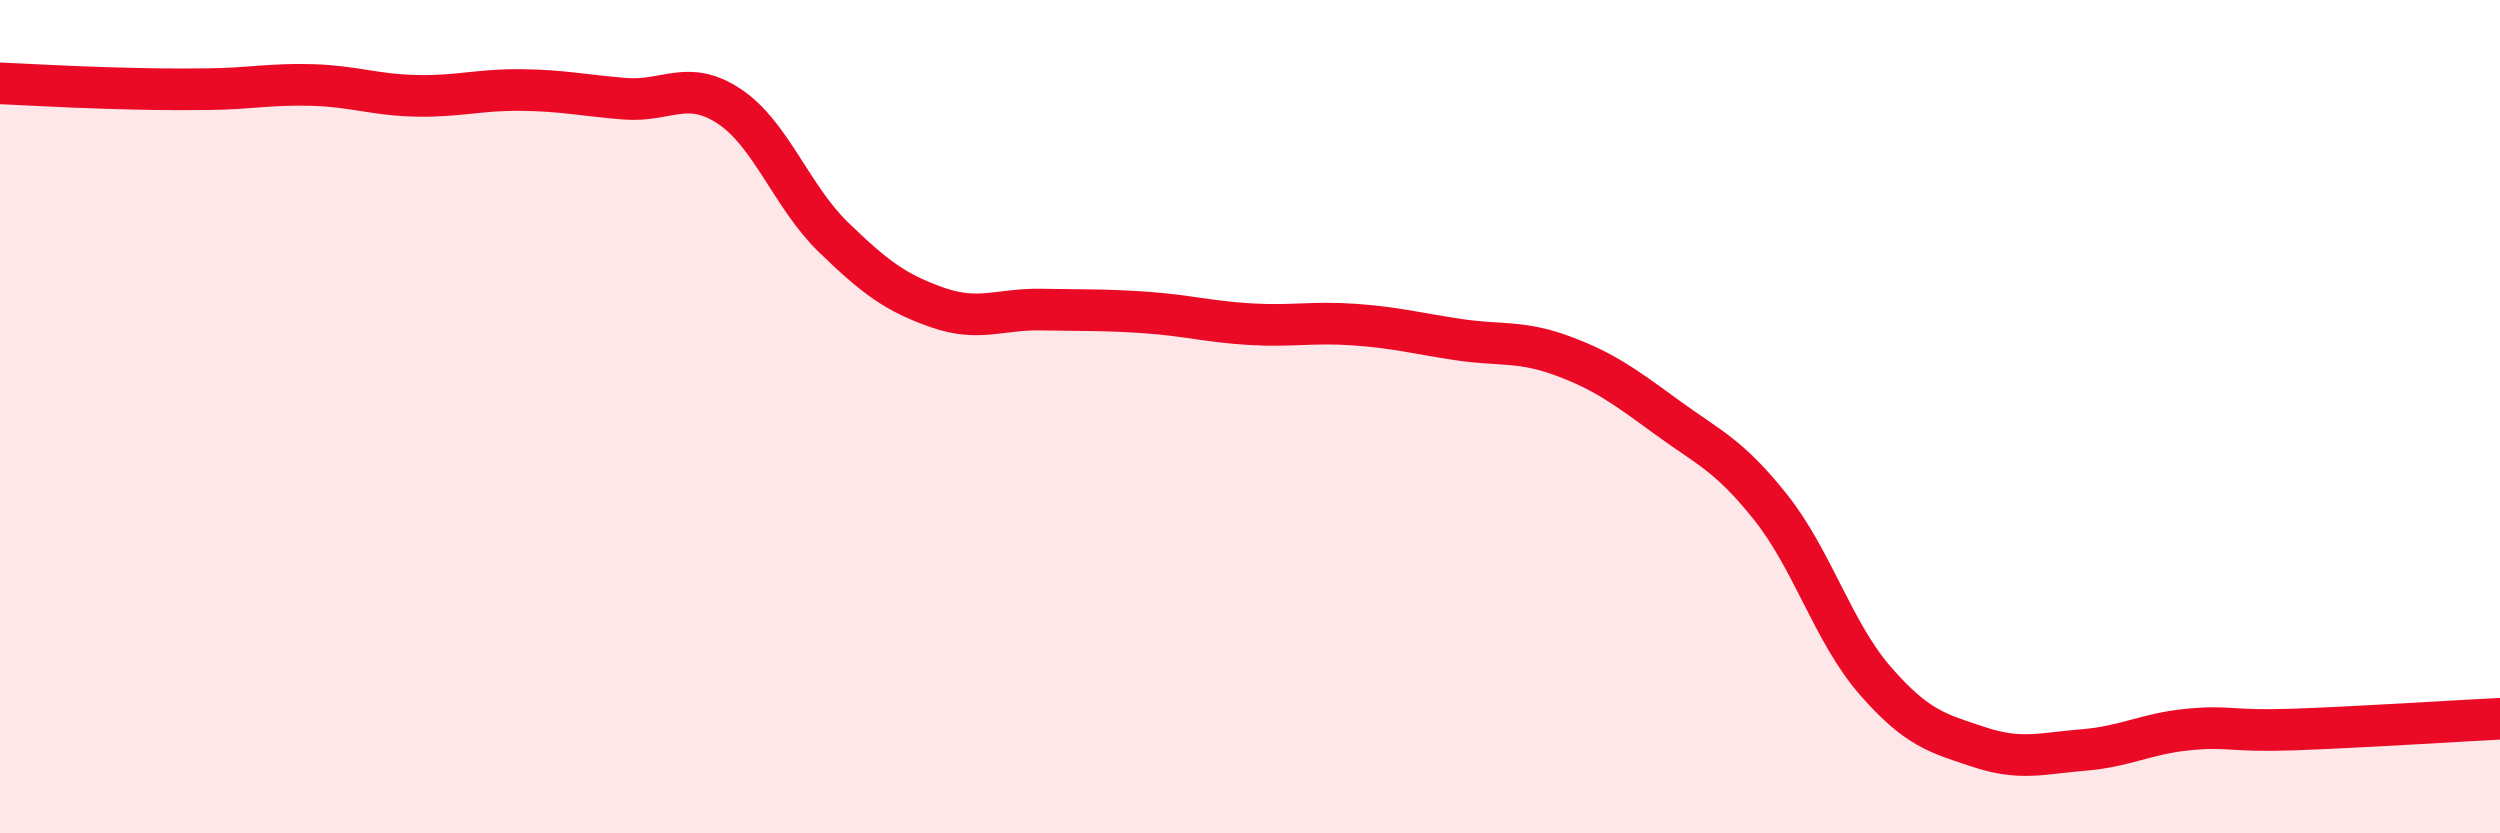
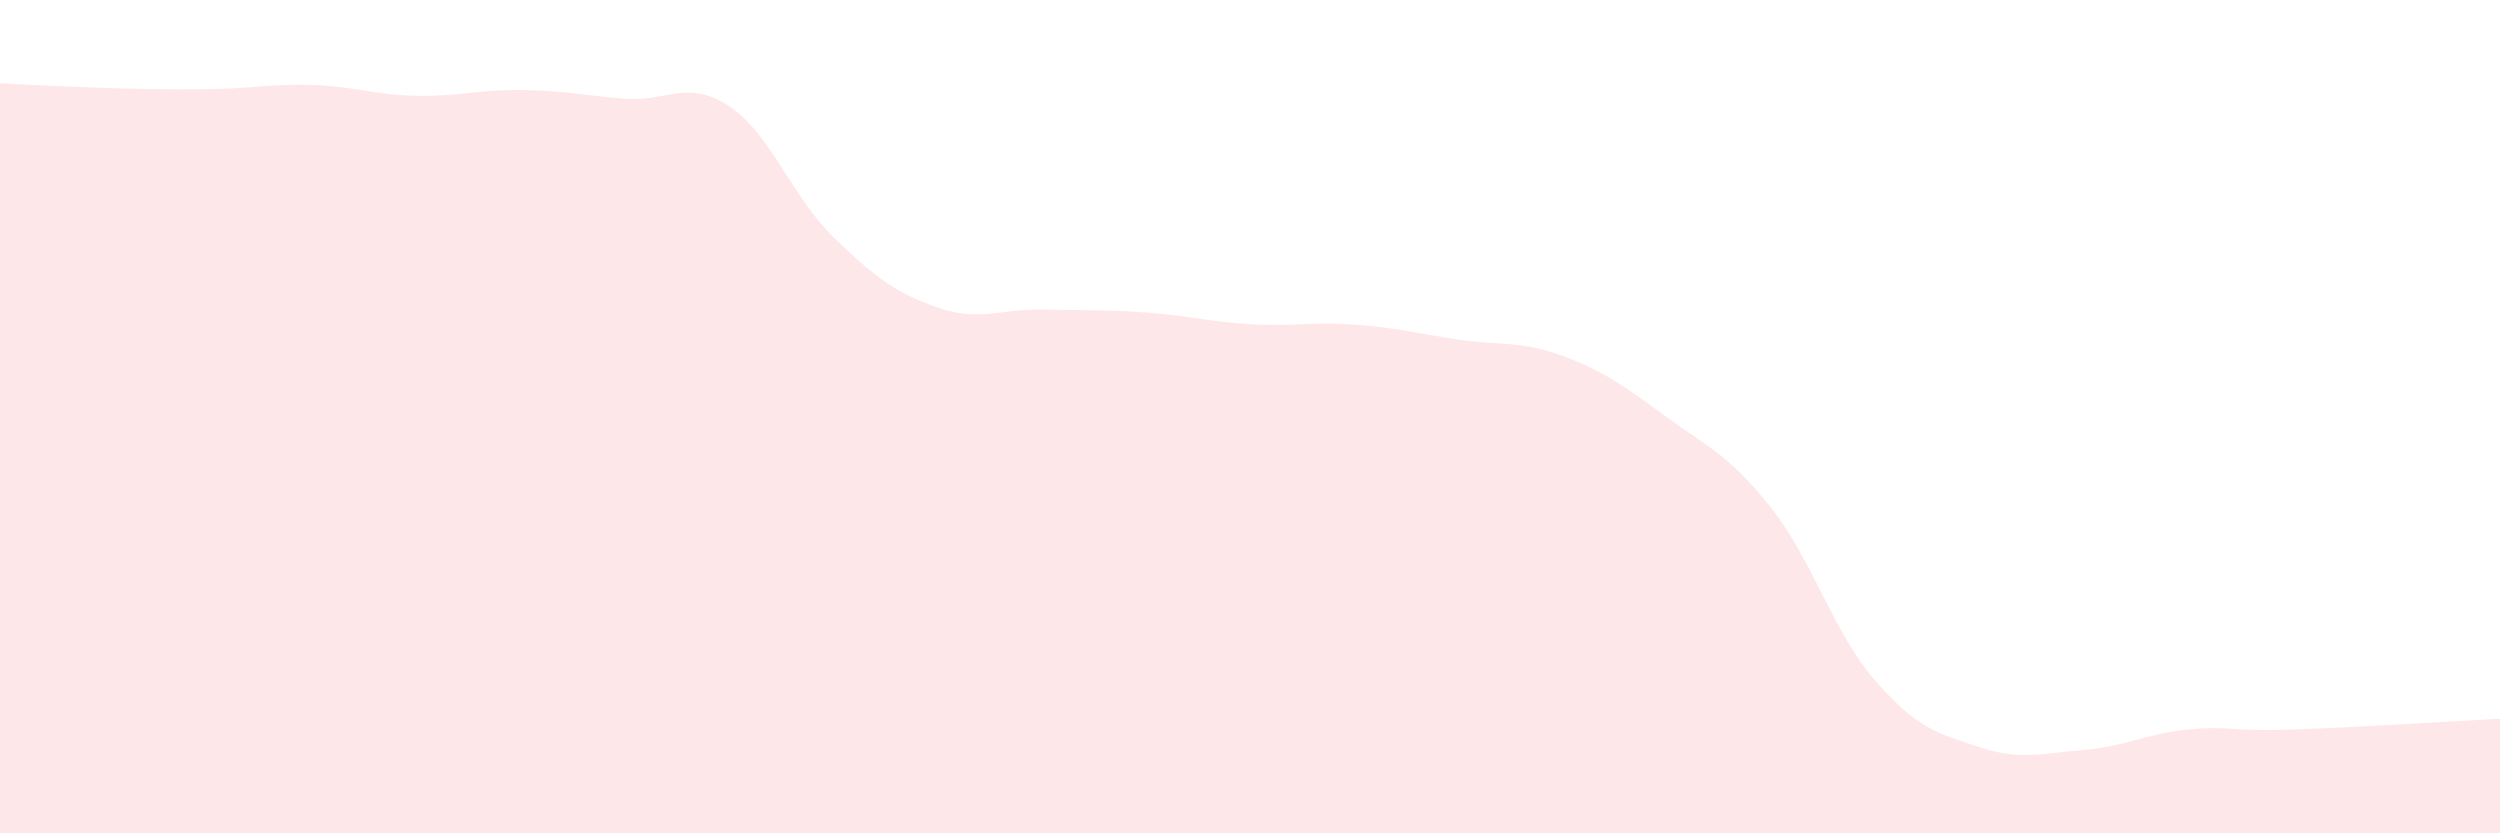
<svg xmlns="http://www.w3.org/2000/svg" width="60" height="20" viewBox="0 0 60 20">
  <path d="M 0,2 C 0.5,2.02 1.5,2.08 2.5,2.11 C 3.5,2.14 4,2.15 5,2.14 C 6,2.13 6.5,2.01 7.5,2.04 C 8.5,2.07 9,2.28 10,2.3 C 11,2.32 11.5,2.15 12.5,2.16 C 13.5,2.17 14,2.29 15,2.37 C 16,2.45 16.5,1.89 17.5,2.55 C 18.5,3.21 19,4.72 20,5.69 C 21,6.66 21.5,7.03 22.5,7.38 C 23.5,7.73 24,7.41 25,7.43 C 26,7.45 26.5,7.43 27.5,7.5 C 28.5,7.57 29,7.72 30,7.78 C 31,7.84 31.5,7.72 32.5,7.79 C 33.5,7.86 34,8 35,8.15 C 36,8.3 36.5,8.17 37.5,8.54 C 38.5,8.91 39,9.28 40,10.01 C 41,10.74 41.5,10.92 42.5,12.18 C 43.5,13.44 44,15.18 45,16.33 C 46,17.48 46.5,17.6 47.5,17.93 C 48.5,18.26 49,18.08 50,18 C 51,17.92 51.5,17.61 52.5,17.51 C 53.5,17.41 53.5,17.56 55,17.51 C 56.5,17.46 59,17.3 60,17.25L60 20L0 20Z" fill="#EB0A25" opacity="0.1" stroke-linecap="round" stroke-linejoin="round" />
-   <path d="M 0,2 C 0.5,2.02 1.5,2.08 2.5,2.11 C 3.5,2.14 4,2.15 5,2.14 C 6,2.13 6.5,2.01 7.5,2.04 C 8.5,2.07 9,2.28 10,2.3 C 11,2.32 11.5,2.15 12.5,2.16 C 13.5,2.17 14,2.29 15,2.37 C 16,2.45 16.5,1.89 17.5,2.55 C 18.5,3.21 19,4.72 20,5.69 C 21,6.66 21.5,7.03 22.5,7.38 C 23.5,7.73 24,7.41 25,7.43 C 26,7.45 26.5,7.43 27.5,7.5 C 28.5,7.57 29,7.72 30,7.78 C 31,7.84 31.5,7.72 32.5,7.79 C 33.5,7.86 34,8 35,8.15 C 36,8.3 36.5,8.17 37.5,8.54 C 38.5,8.91 39,9.28 40,10.01 C 41,10.74 41.5,10.92 42.5,12.18 C 43.5,13.44 44,15.18 45,16.33 C 46,17.48 46.5,17.6 47.5,17.93 C 48.5,18.26 49,18.08 50,18 C 51,17.92 51.5,17.61 52.5,17.51 C 53.5,17.41 53.5,17.56 55,17.51 C 56.5,17.46 59,17.3 60,17.25" stroke="#EB0A25" stroke-width="1" fill="none" stroke-linecap="round" stroke-linejoin="round" />
</svg>